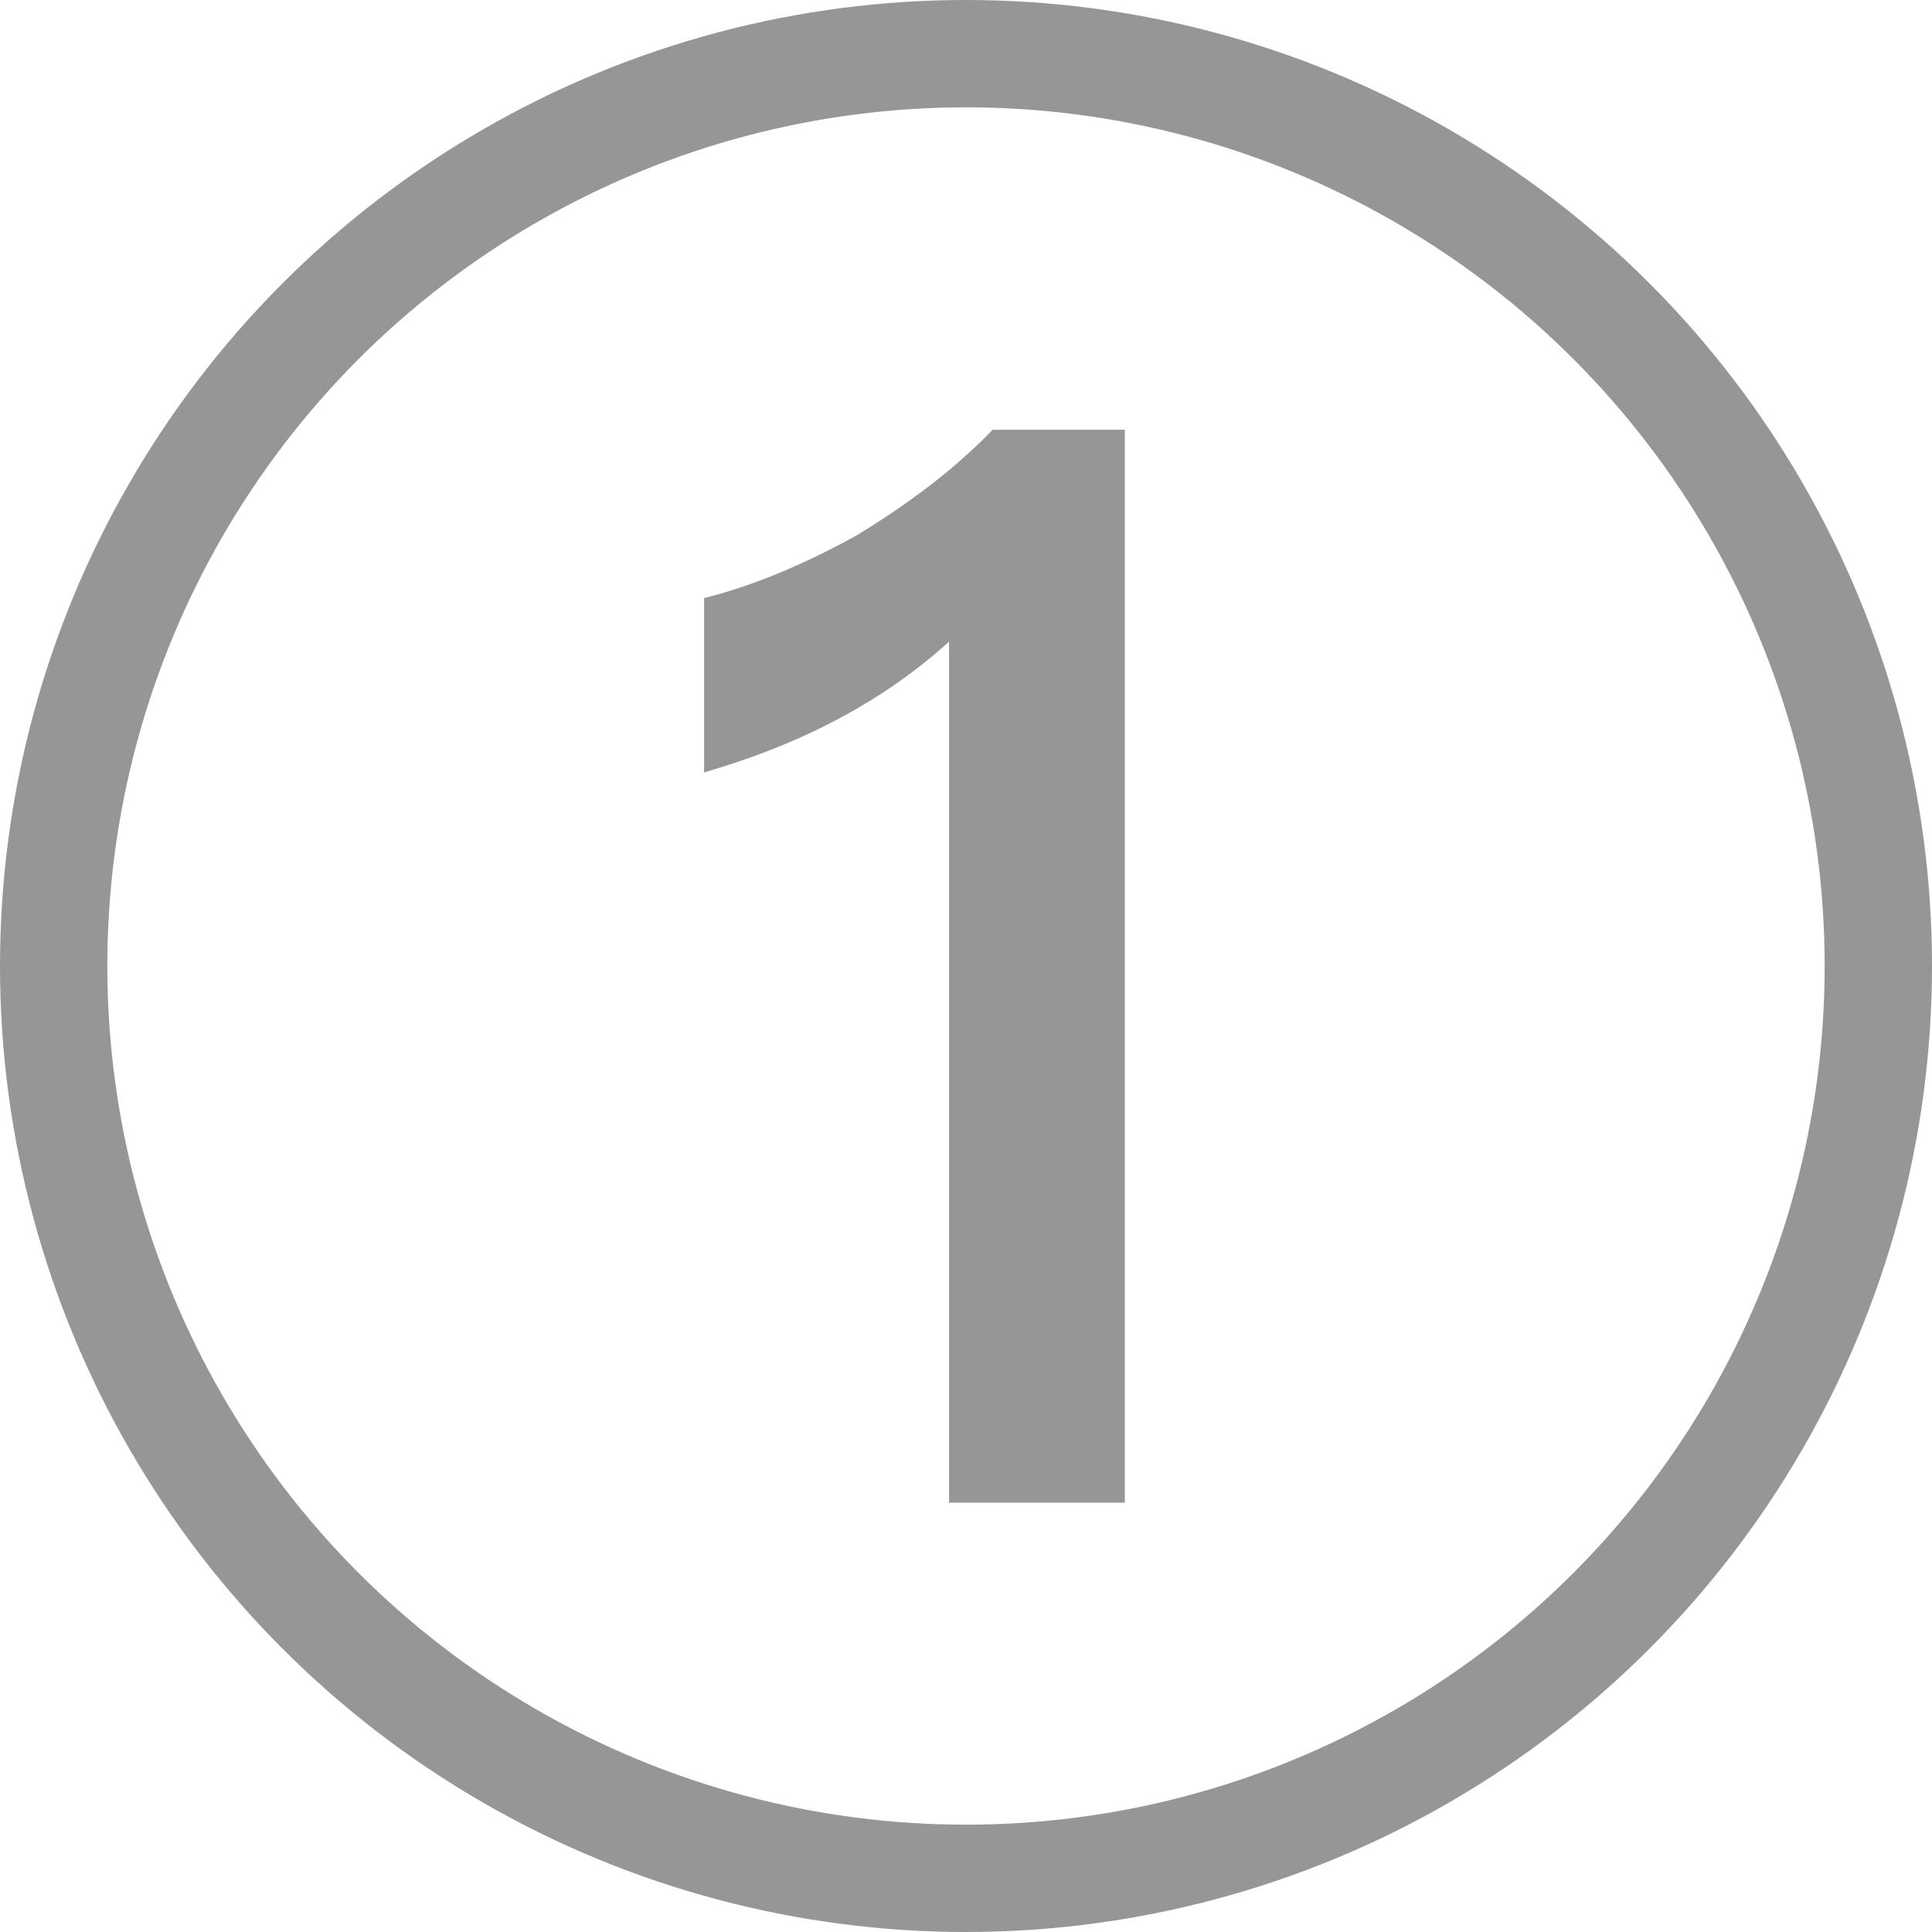
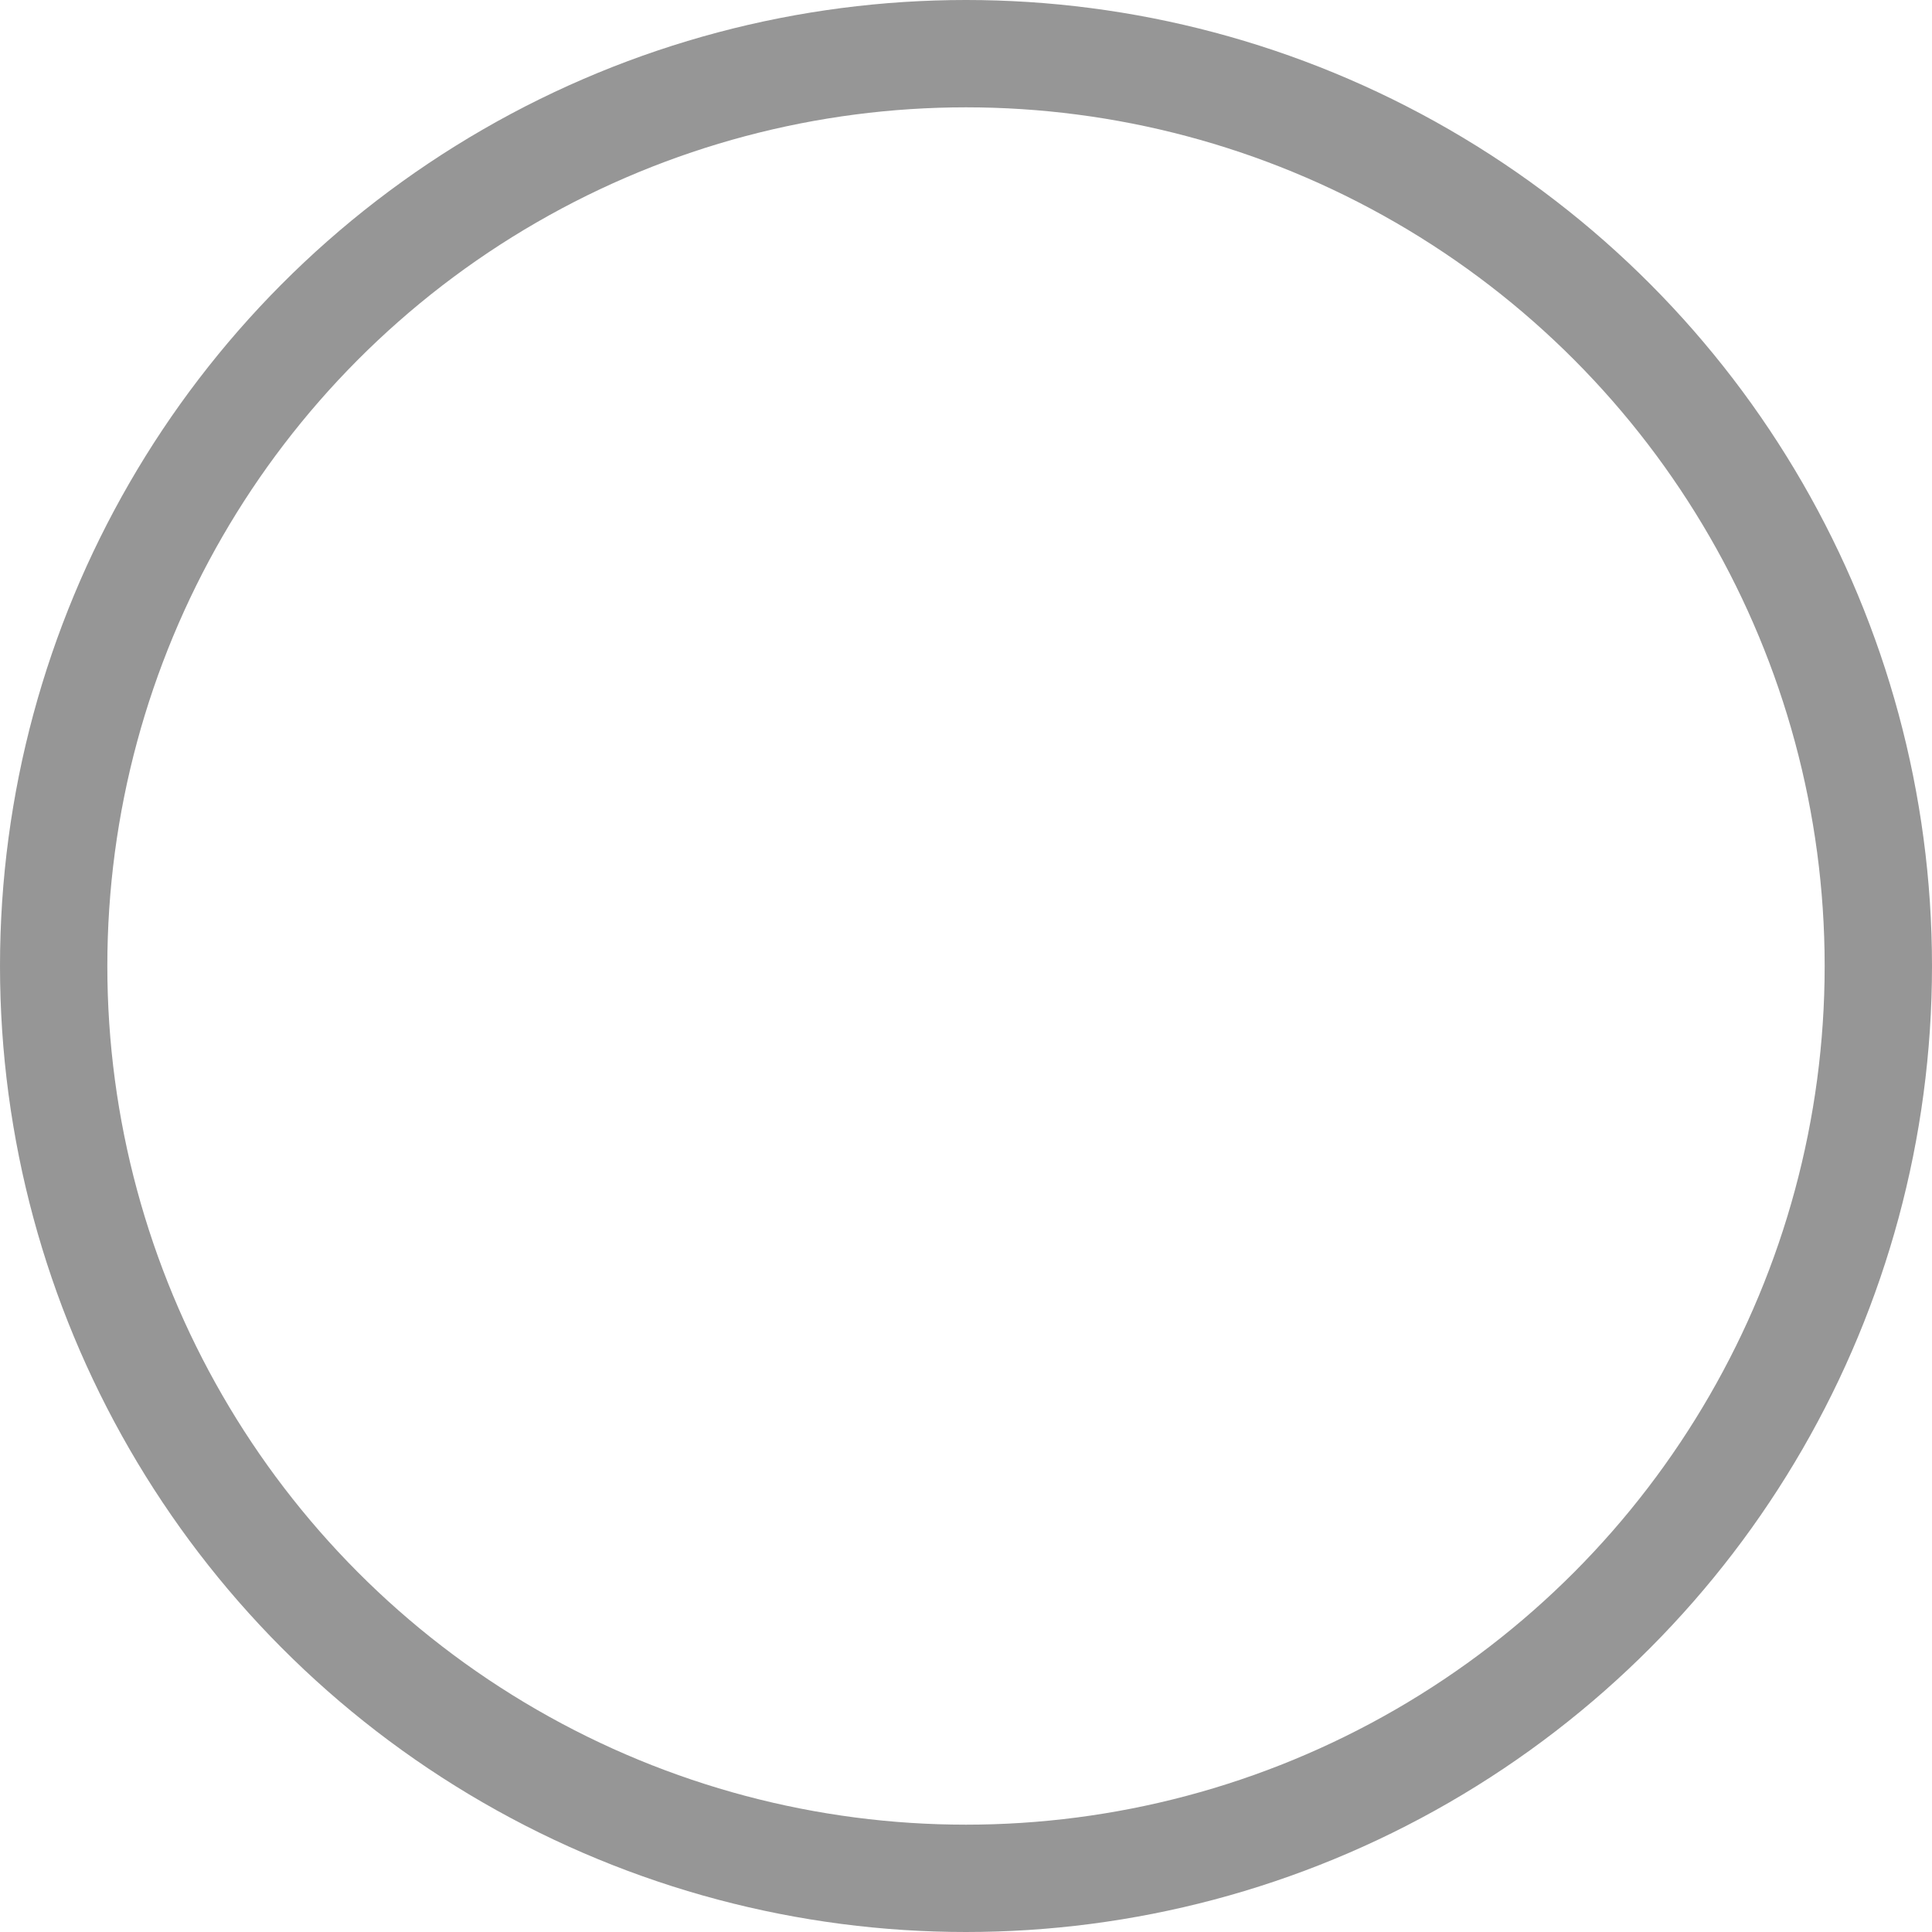
<svg xmlns="http://www.w3.org/2000/svg" width="18" height="18" viewBox="0 0 18 18" fill="none">
  <circle cx="9" cy="9" r="8.5" stroke="#444444" stroke-opacity="0.56" />
-   <path d="M9.248 4.004C8.912 4.354 8.492 4.676 7.988 4.984C7.484 5.264 7.008 5.46 6.56 5.572V7.196C7.484 6.93 8.24 6.524 8.842 5.978V14H10.48V4.004H9.248Z" fill="#444444" fill-opacity="0.56" />
</svg>